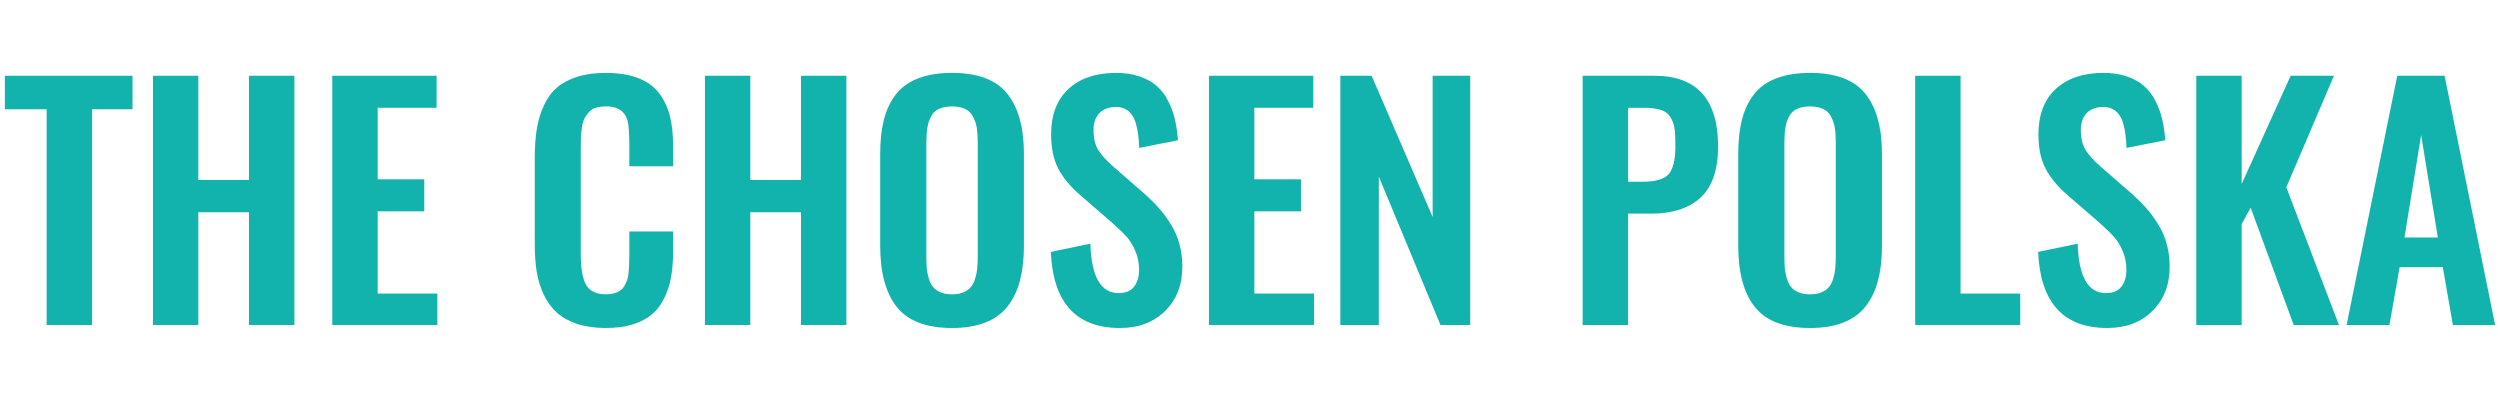
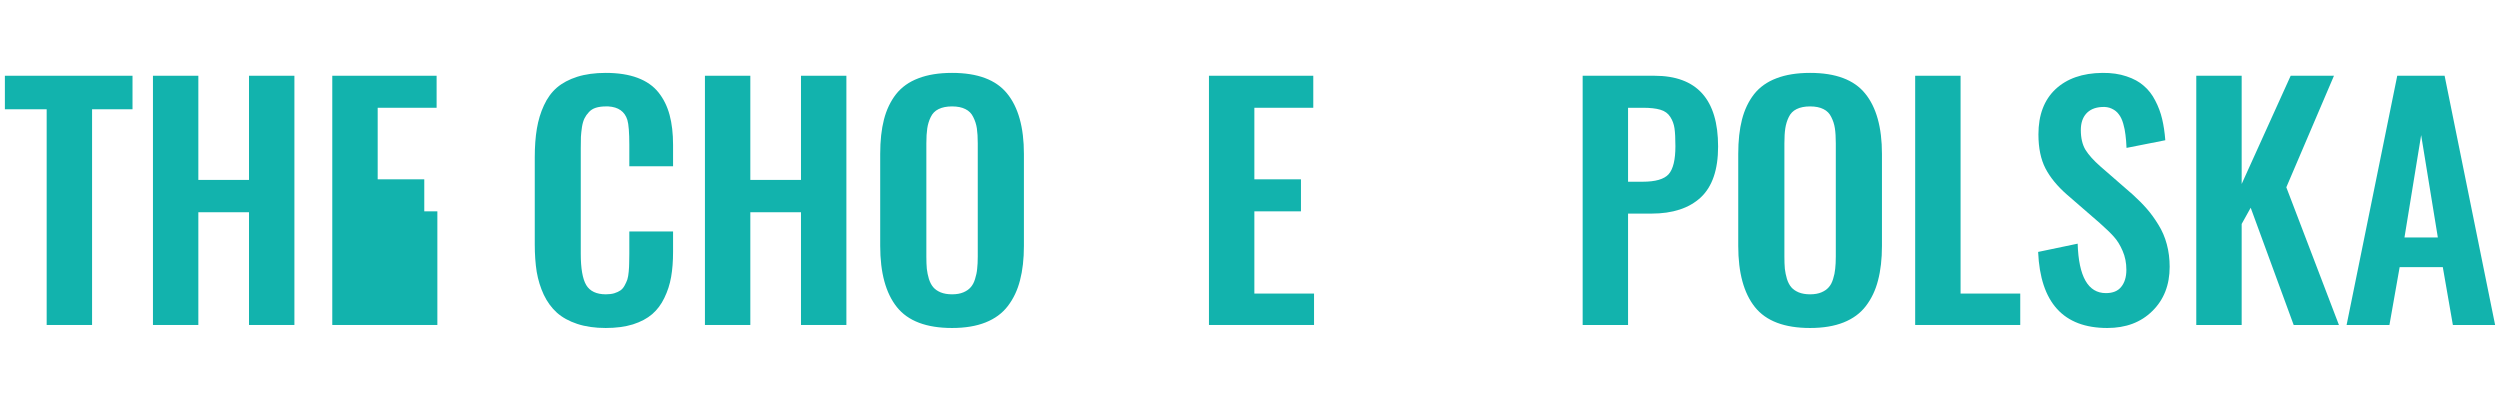
<svg xmlns="http://www.w3.org/2000/svg" width="343" height="55" viewBox="0 0 343 55" fill="none">
  <path d="M6.403 44.587V14.992H0.67V10.393H18.18V14.992H12.632V44.587H6.403Z" fill="#12B3AD" />
  <path d="M20.985 44.587V10.393H27.213V24.685H34.163V10.393H40.392V44.587H34.163V29.119H27.213V44.587H20.985Z" fill="#12B3AD" />
-   <path d="M45.589 44.587V10.393H59.903V14.786H51.818V24.603H58.211V28.996H51.818V40.277H60.006V44.587H45.589Z" fill="#12B3AD" />
+   <path d="M45.589 44.587V10.393H59.903V14.786H51.818V24.603H58.211V28.996H51.818H60.006V44.587H45.589Z" fill="#12B3AD" />
  <path d="M83.105 45C81.633 45 80.334 44.814 79.207 44.443C78.079 44.072 77.144 43.556 76.402 42.896C75.673 42.236 75.075 41.418 74.608 40.442C74.154 39.466 73.831 38.421 73.638 37.307C73.459 36.18 73.37 34.915 73.37 33.512V21.592C73.37 20.107 73.466 18.794 73.659 17.652C73.851 16.497 74.174 15.432 74.628 14.456C75.082 13.466 75.673 12.655 76.402 12.022C77.144 11.389 78.072 10.895 79.186 10.537C80.314 10.18 81.62 10.001 83.105 10.001C84.81 10.001 86.267 10.228 87.477 10.681C88.687 11.135 89.642 11.802 90.344 12.682C91.045 13.562 91.554 14.593 91.87 15.776C92.186 16.944 92.344 18.312 92.344 19.88V22.808H86.343V19.9C86.343 18.195 86.253 17.047 86.075 16.456C85.717 15.301 84.844 14.682 83.455 14.6C83.345 14.6 83.235 14.6 83.125 14.6C82.603 14.6 82.142 14.662 81.743 14.786C81.359 14.909 81.042 15.109 80.795 15.384C80.547 15.645 80.348 15.927 80.197 16.229C80.045 16.532 79.928 16.93 79.846 17.425C79.777 17.907 79.729 18.354 79.702 18.766C79.688 19.179 79.681 19.701 79.681 20.334V34.812C79.681 36.819 79.928 38.249 80.424 39.102C80.932 39.954 81.833 40.38 83.125 40.38C83.565 40.38 83.95 40.332 84.28 40.236C84.624 40.126 84.906 39.995 85.126 39.844C85.359 39.679 85.552 39.452 85.703 39.163C85.868 38.861 85.992 38.586 86.075 38.338C86.157 38.077 86.219 37.72 86.26 37.266C86.301 36.812 86.322 36.427 86.322 36.111C86.336 35.795 86.343 35.362 86.343 34.812V31.759H92.344V34.564C92.344 35.843 92.255 36.991 92.076 38.008C91.897 39.026 91.588 39.981 91.148 40.875C90.722 41.769 90.165 42.511 89.478 43.103C88.79 43.694 87.91 44.161 86.838 44.505C85.765 44.835 84.521 45 83.105 45Z" fill="#12B3AD" />
  <path d="M96.717 44.587V10.393H102.945V24.685H109.895V10.393H116.124V44.587H109.895V29.119H102.945V44.587H96.717Z" fill="#12B3AD" />
  <path d="M130.623 45C127.103 45 124.58 44.044 123.054 42.133C121.527 40.222 120.764 37.424 120.764 33.739V21.117C120.764 19.302 120.936 17.728 121.28 16.394C121.624 15.061 122.174 13.906 122.93 12.93C123.7 11.953 124.724 11.225 126.003 10.743C127.282 10.248 128.821 10.001 130.623 10.001C134.129 10.001 136.645 10.943 138.171 12.826C139.711 14.71 140.481 17.474 140.481 21.117V33.739C140.481 35.527 140.302 37.101 139.945 38.462C139.601 39.81 139.044 40.985 138.274 41.989C137.518 42.979 136.501 43.728 135.222 44.237C133.943 44.746 132.41 45 130.623 45ZM129.055 40.112C129.495 40.291 130.018 40.38 130.623 40.38C131.228 40.38 131.743 40.291 132.169 40.112C132.596 39.933 132.933 39.7 133.18 39.411C133.441 39.122 133.641 38.744 133.778 38.276C133.929 37.809 134.026 37.342 134.067 36.874C134.122 36.407 134.149 35.85 134.149 35.203V19.674C134.149 18.849 134.108 18.161 134.026 17.611C133.943 17.061 133.778 16.546 133.531 16.064C133.297 15.569 132.939 15.205 132.458 14.971C131.977 14.724 131.365 14.6 130.623 14.6C129.88 14.6 129.261 14.724 128.766 14.971C128.285 15.205 127.928 15.569 127.694 16.064C127.46 16.546 127.302 17.061 127.22 17.611C127.137 18.161 127.096 18.849 127.096 19.674V35.203C127.096 35.85 127.117 36.407 127.158 36.874C127.213 37.342 127.309 37.809 127.447 38.276C127.598 38.744 127.797 39.122 128.045 39.411C128.292 39.7 128.629 39.933 129.055 40.112Z" fill="#12B3AD" />
-   <path d="M153.66 45C147.638 45 144.475 41.521 144.173 34.564L149.597 33.43C149.734 37.953 151.027 40.215 153.474 40.215C154.423 40.215 155.124 39.926 155.578 39.349C156.045 38.772 156.279 37.995 156.279 37.019C156.279 36.07 156.107 35.203 155.763 34.42C155.42 33.622 155.021 32.976 154.567 32.481C154.114 31.972 153.467 31.347 152.629 30.604L148.133 26.706C146.813 25.551 145.83 24.355 145.183 23.118C144.537 21.867 144.214 20.306 144.214 18.436C144.214 15.783 144.991 13.72 146.544 12.249C148.112 10.778 150.257 10.028 152.979 10.001C154.23 9.987 155.337 10.145 156.3 10.475C157.262 10.791 158.053 11.225 158.671 11.774C159.304 12.311 159.826 12.985 160.239 13.796C160.665 14.607 160.981 15.453 161.188 16.332C161.394 17.199 161.538 18.168 161.621 19.24L156.3 20.292C156.272 19.605 156.224 19.007 156.155 18.498C156.1 17.989 155.997 17.474 155.846 16.951C155.695 16.429 155.495 16.009 155.248 15.693C155.014 15.363 154.691 15.102 154.279 14.909C153.88 14.717 153.412 14.641 152.876 14.682C151.955 14.738 151.247 15.047 150.752 15.611C150.271 16.161 150.03 16.903 150.03 17.838C150.03 18.938 150.243 19.845 150.669 20.56C151.109 21.262 151.79 22.018 152.711 22.829L157.166 26.706C157.908 27.38 158.555 28.033 159.105 28.666C159.655 29.298 160.177 30.02 160.672 30.831C161.181 31.642 161.566 32.536 161.827 33.512C162.088 34.489 162.219 35.52 162.219 36.606C162.219 39.095 161.428 41.116 159.847 42.669C158.28 44.223 156.217 45 153.66 45Z" fill="#12B3AD" />
  <path d="M165.869 44.587V10.393H180.182V14.786H172.098V24.603H178.491V28.996H172.098V40.277H180.286V44.587H165.869Z" fill="#12B3AD" />
-   <path d="M183.895 44.587V10.393H188.185L196.558 29.759V10.393H201.714V44.587H197.631L189.175 24.232V44.587H183.895Z" fill="#12B3AD" />
  <path d="M223.369 24.933H225.37C227.13 24.933 228.319 24.589 228.938 23.901C229.557 23.2 229.866 21.922 229.866 20.065C229.866 19.007 229.825 18.189 229.742 17.611C229.66 17.034 229.467 16.511 229.165 16.044C228.862 15.562 228.409 15.232 227.804 15.054C227.212 14.875 226.408 14.786 225.391 14.786H223.369V24.933ZM217.141 44.587V10.393H226.979C232.808 10.393 235.723 13.631 235.723 20.107C235.723 23.283 234.926 25.613 233.331 27.098C231.736 28.569 229.488 29.305 226.587 29.305H223.369V44.587H217.141Z" fill="#12B3AD" />
  <path d="M248.345 45C244.825 45 242.302 44.044 240.776 42.133C239.25 40.222 238.487 37.424 238.487 33.739V21.117C238.487 19.302 238.659 17.728 239.003 16.394C239.346 15.061 239.896 13.906 240.652 12.93C241.422 11.953 242.447 11.225 243.725 10.743C245.004 10.248 246.544 10.001 248.345 10.001C251.851 10.001 254.368 10.943 255.894 12.826C257.434 14.71 258.204 17.474 258.204 21.117V33.739C258.204 35.527 258.025 37.101 257.667 38.462C257.324 39.81 256.767 40.985 255.997 41.989C255.241 42.979 254.223 43.728 252.944 44.237C251.666 44.746 250.133 45 248.345 45ZM246.778 40.112C247.218 40.291 247.74 40.38 248.345 40.38C248.95 40.38 249.466 40.291 249.892 40.112C250.318 39.933 250.655 39.7 250.903 39.411C251.164 39.122 251.363 38.744 251.501 38.276C251.652 37.809 251.748 37.342 251.79 36.874C251.845 36.407 251.872 35.85 251.872 35.203V19.674C251.872 18.849 251.831 18.161 251.748 17.611C251.666 17.061 251.501 16.546 251.253 16.064C251.02 15.569 250.662 15.205 250.181 14.971C249.7 14.724 249.088 14.6 248.345 14.6C247.603 14.6 246.984 14.724 246.489 14.971C246.008 15.205 245.65 15.569 245.417 16.064C245.183 16.546 245.025 17.061 244.942 17.611C244.86 18.161 244.819 18.849 244.819 19.674V35.203C244.819 35.85 244.839 36.407 244.88 36.874C244.935 37.342 245.032 37.809 245.169 38.276C245.32 38.744 245.52 39.122 245.767 39.411C246.015 39.7 246.352 39.933 246.778 40.112Z" fill="#12B3AD" />
  <path d="M262.762 44.587V10.393H268.99V40.277H277.178V44.587H262.762Z" fill="#12B3AD" />
  <path d="M289.119 45C283.097 45 279.935 41.521 279.632 34.564L285.056 33.43C285.194 37.953 286.486 40.215 288.934 40.215C289.882 40.215 290.584 39.926 291.037 39.349C291.505 38.772 291.738 37.995 291.738 37.019C291.738 36.07 291.567 35.203 291.223 34.42C290.879 33.622 290.48 32.976 290.027 32.481C289.573 31.972 288.927 31.347 288.088 30.604L283.592 26.706C282.272 25.551 281.289 24.355 280.643 23.118C279.996 21.867 279.673 20.306 279.673 18.436C279.673 15.783 280.45 13.72 282.004 12.249C283.571 10.778 285.716 10.028 288.439 10.001C289.69 9.987 290.797 10.145 291.759 10.475C292.722 10.791 293.512 11.225 294.131 11.774C294.763 12.311 295.286 12.985 295.698 13.796C296.125 14.607 296.441 15.453 296.647 16.332C296.853 17.199 296.998 18.168 297.08 19.24L291.759 20.292C291.732 19.605 291.683 19.007 291.615 18.498C291.56 17.989 291.457 17.474 291.305 16.951C291.154 16.429 290.955 16.009 290.707 15.693C290.474 15.363 290.15 15.102 289.738 14.909C289.339 14.717 288.872 14.641 288.335 14.682C287.414 14.738 286.706 15.047 286.211 15.611C285.73 16.161 285.489 16.903 285.489 17.838C285.489 18.938 285.702 19.845 286.129 20.56C286.569 21.262 287.249 22.018 288.17 22.829L292.625 26.706C293.368 27.38 294.014 28.033 294.564 28.666C295.114 29.298 295.636 30.02 296.131 30.831C296.64 31.642 297.025 32.536 297.286 33.512C297.548 34.489 297.678 35.52 297.678 36.606C297.678 39.095 296.888 41.116 295.306 42.669C293.739 44.223 291.677 45 289.119 45Z" fill="#12B3AD" />
  <path d="M301.329 44.587V10.393H307.557V25.242L314.281 10.393H320.22L313.683 25.696L320.901 44.587H314.693L308.795 28.501L307.557 30.728V44.587H301.329Z" fill="#12B3AD" />
  <path d="M329.893 32.584H334.472L332.182 18.539L329.893 32.584ZM321.953 44.587L328.903 10.393H335.4L342.33 44.587H336.534L335.152 36.647H329.233L327.831 44.587H321.953Z" fill="#12B3AD" />
</svg>